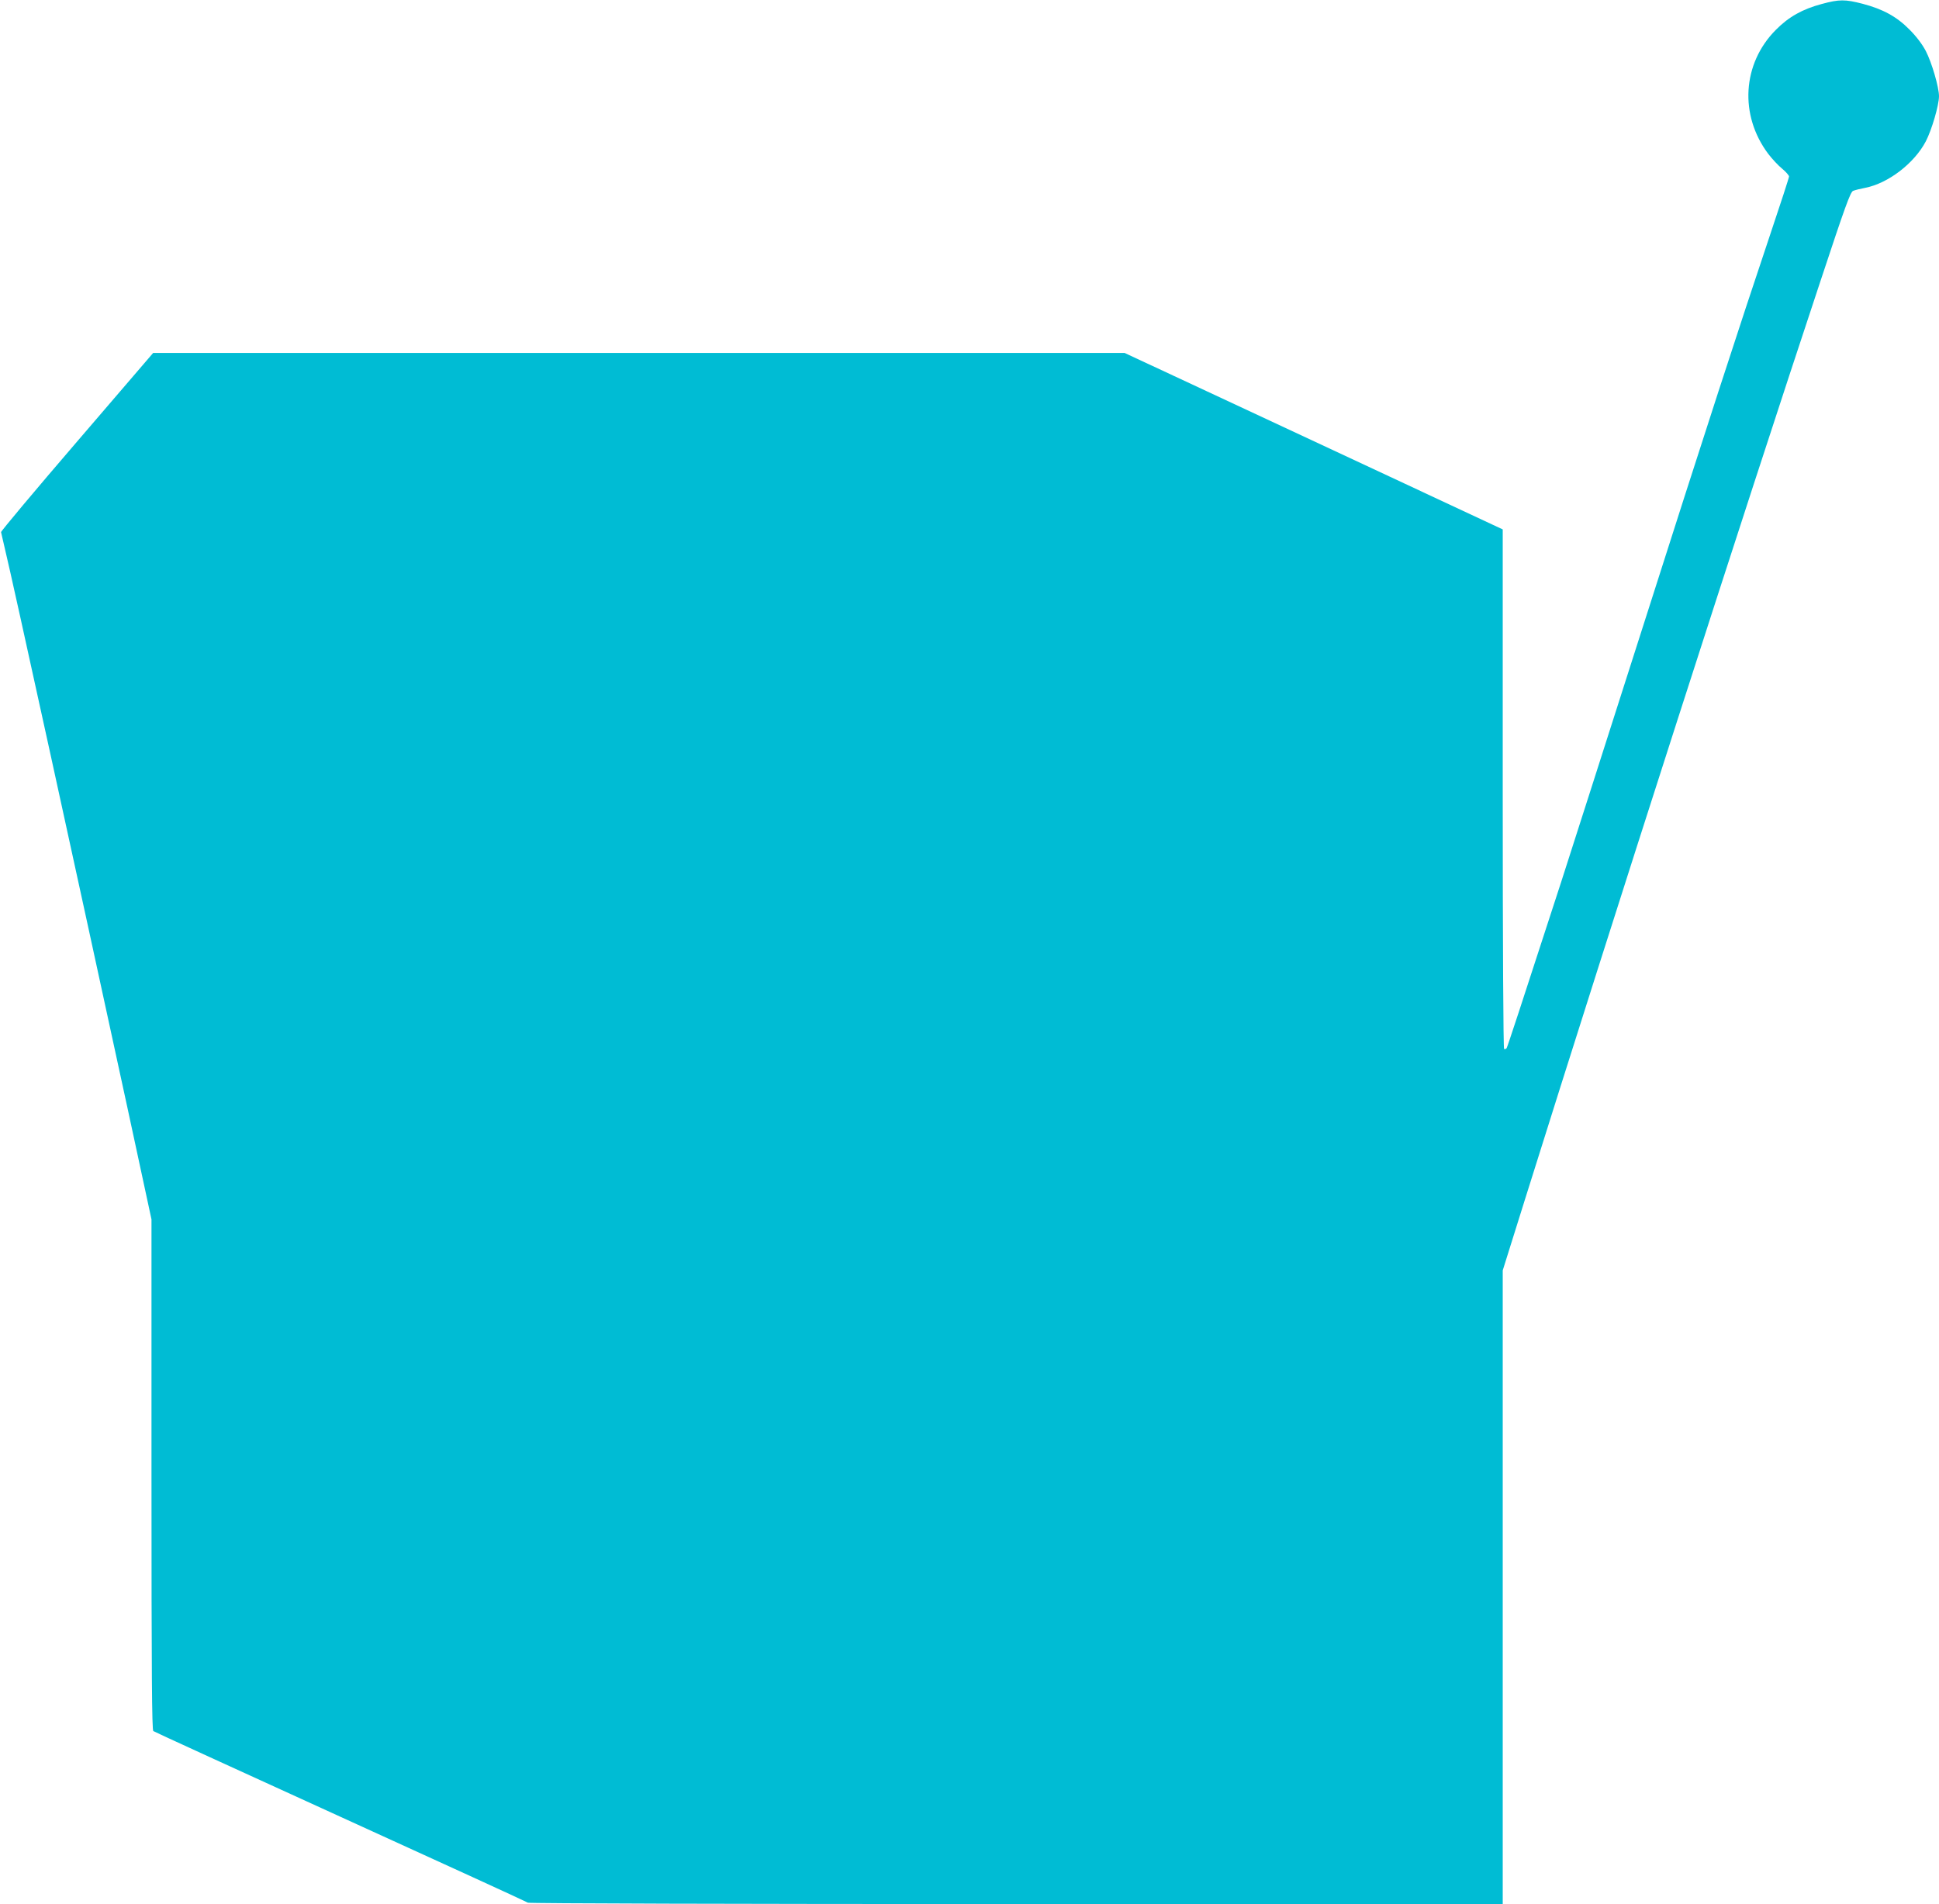
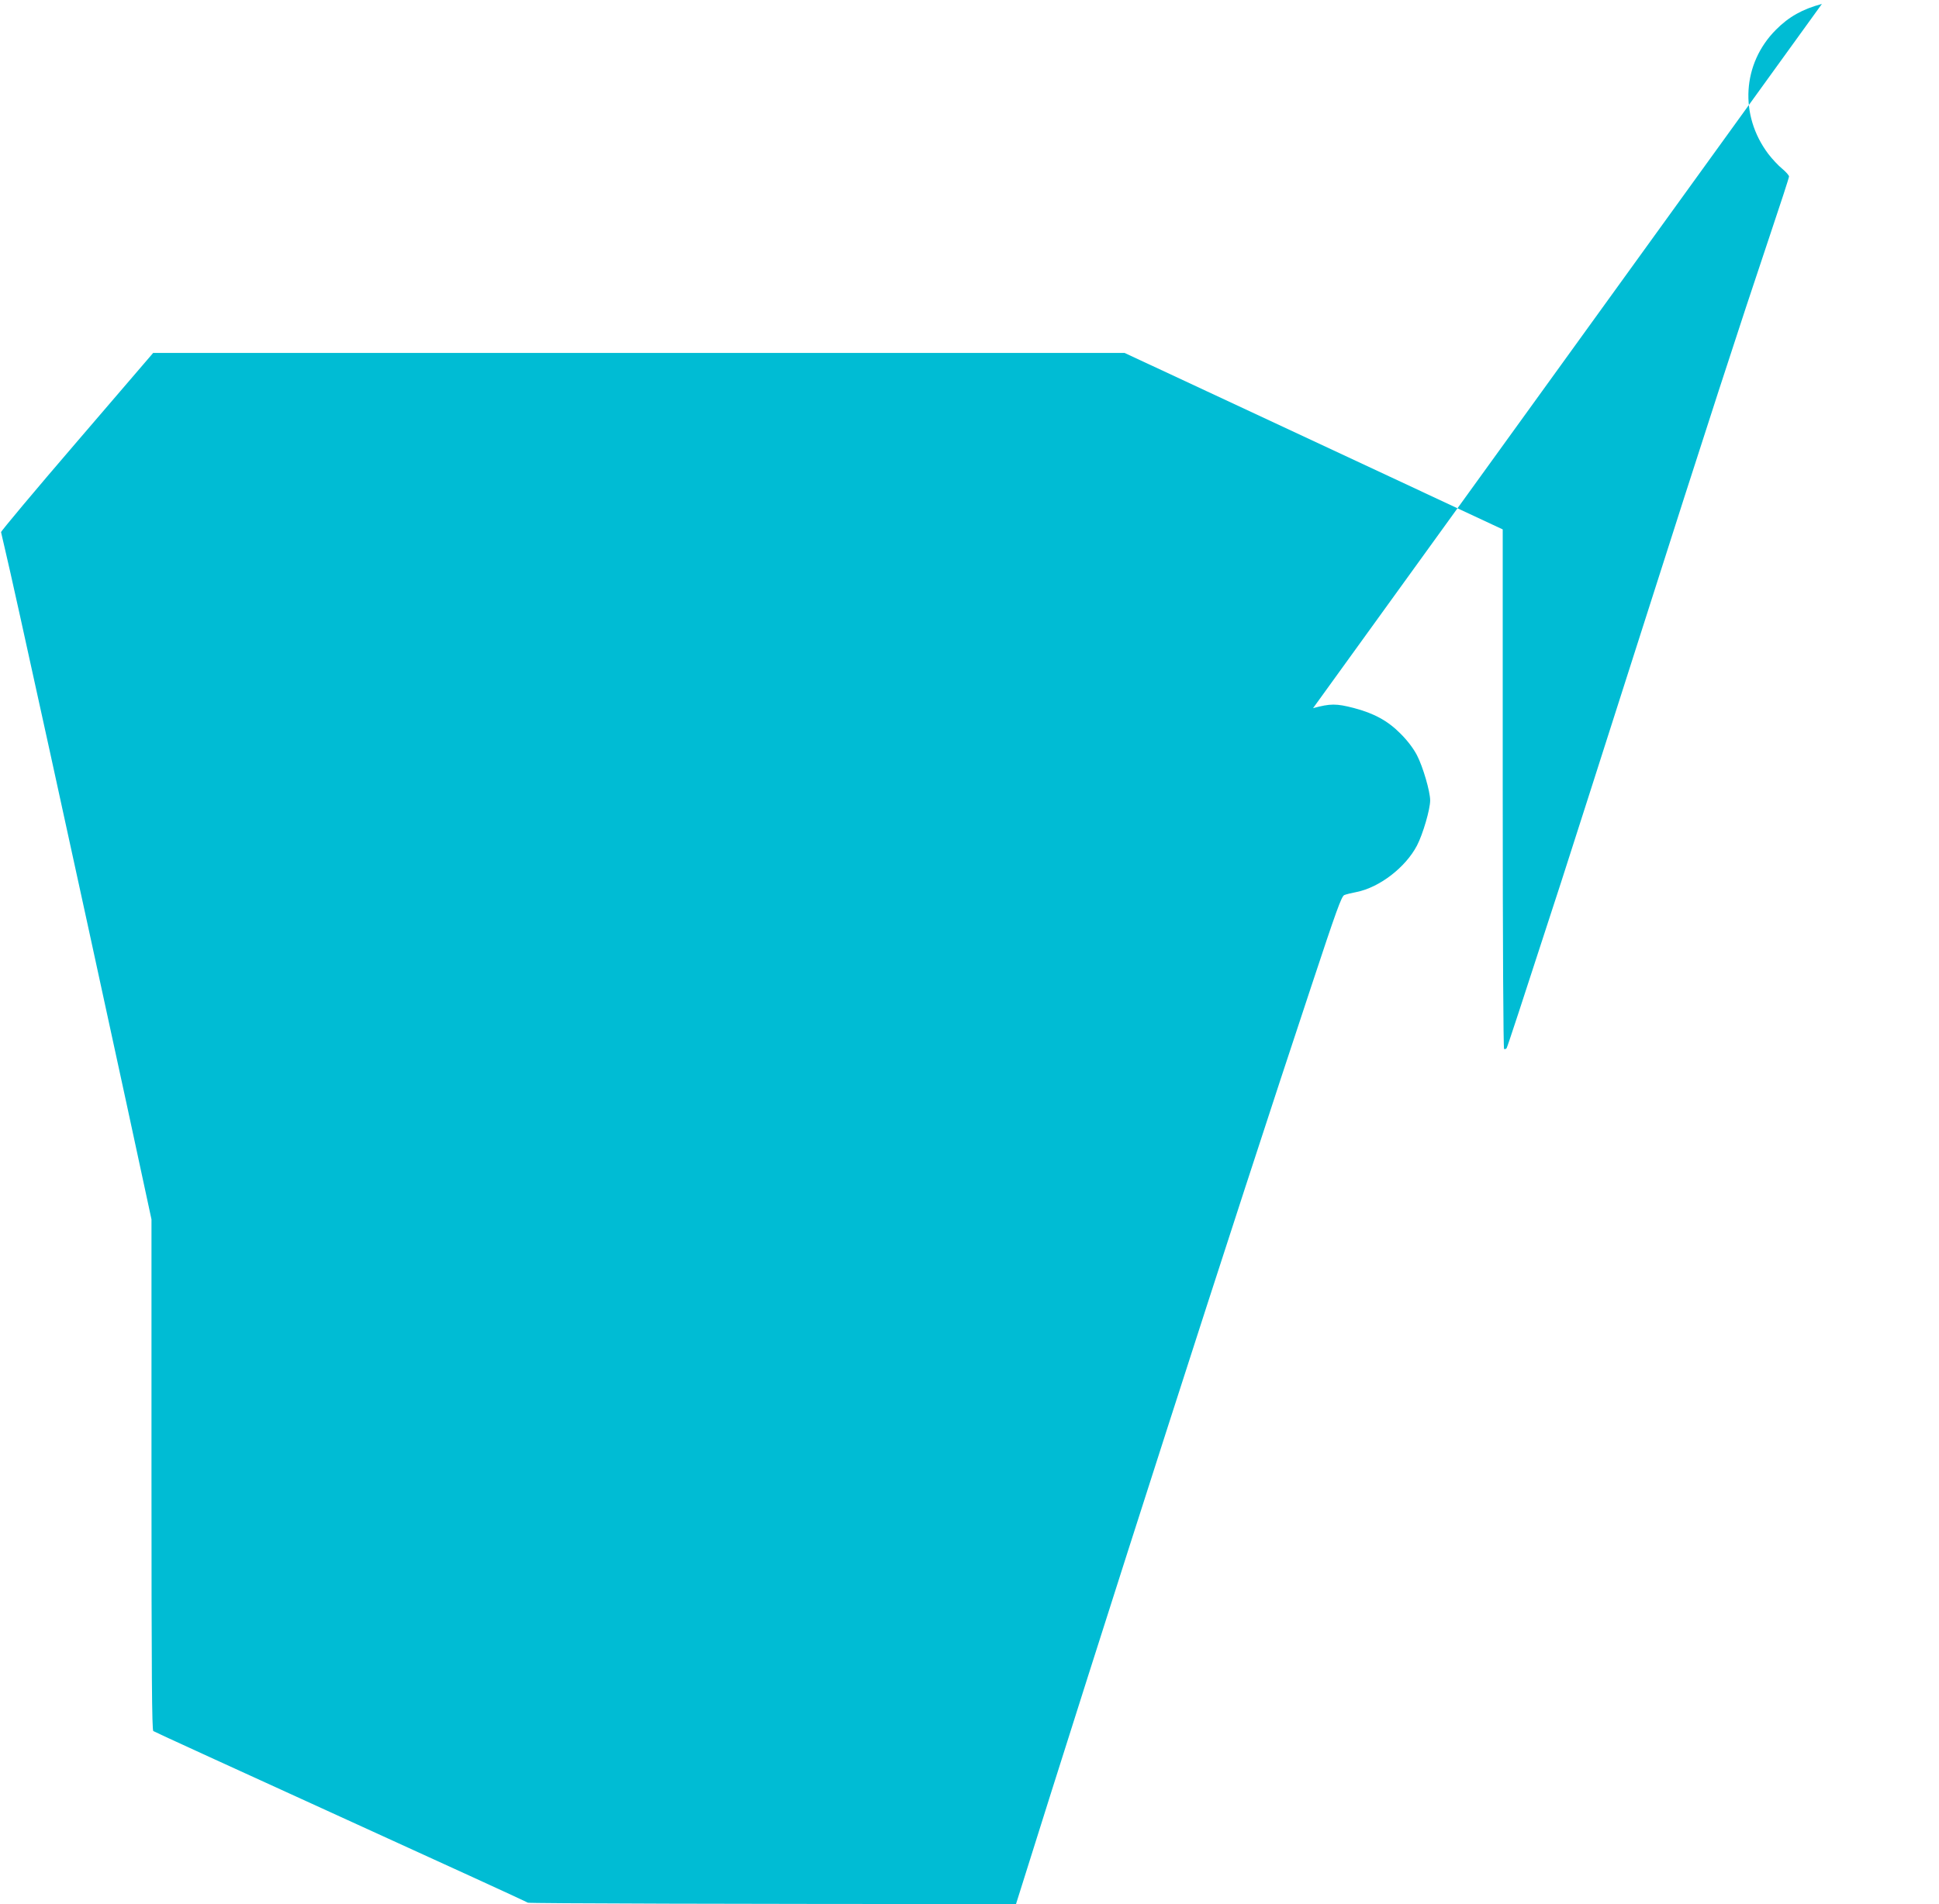
<svg xmlns="http://www.w3.org/2000/svg" version="1.0" width="1280pt" height="1257pt" viewBox="0 0 1280 1257" preserveAspectRatio="xMidYMid meet">
  <g transform="translate(0,1257) scale(0.1,-0.1)" fill="#00bcd4" stroke="none">
-     <path d="M12027 12544 c-128 -34 -219 -85 -304 -171 -222 -223 -242 -564 -50 -819 26 -34 67 -78 92 -98 25 -21 45 -44 45 -51 0 -8 -56 -180 -124 -382 -209 -623 -418 -1265 -856 -2638 -232 -726 -468 -1464 -525 -1640 -275 -847 -353 -1083 -359 -1094 -4 -6 -12 -9 -17 -6 -5 4 -9 672 -9 1718 l0 1712 -1248 583 -1248 582 -3207 0 -3206 0 -503 -586 c-277 -322 -502 -591 -501 -597 1 -7 14 -59 27 -117 49 -201 473 -2140 807 -3682 l159 -738 0 -1684 c0 -1335 3 -1686 12 -1694 7 -5 564 -260 1238 -567 674 -307 1229 -561 1235 -566 5 -5 1381 -9 3222 -9 l3213 0 0 2091 0 2092 146 466 c582 1856 1440 4526 1951 6064 163 493 198 590 216 597 12 5 48 14 80 20 152 30 324 162 400 307 39 75 87 239 87 298 0 59 -48 223 -87 298 -24 46 -63 97 -108 142 -85 86 -176 135 -309 170 -116 30 -154 30 -269 -1z" />
+     <path d="M12027 12544 c-128 -34 -219 -85 -304 -171 -222 -223 -242 -564 -50 -819 26 -34 67 -78 92 -98 25 -21 45 -44 45 -51 0 -8 -56 -180 -124 -382 -209 -623 -418 -1265 -856 -2638 -232 -726 -468 -1464 -525 -1640 -275 -847 -353 -1083 -359 -1094 -4 -6 -12 -9 -17 -6 -5 4 -9 672 -9 1718 l0 1712 -1248 583 -1248 582 -3207 0 -3206 0 -503 -586 c-277 -322 -502 -591 -501 -597 1 -7 14 -59 27 -117 49 -201 473 -2140 807 -3682 l159 -738 0 -1684 c0 -1335 3 -1686 12 -1694 7 -5 564 -260 1238 -567 674 -307 1229 -561 1235 -566 5 -5 1381 -9 3222 -9 c582 1856 1440 4526 1951 6064 163 493 198 590 216 597 12 5 48 14 80 20 152 30 324 162 400 307 39 75 87 239 87 298 0 59 -48 223 -87 298 -24 46 -63 97 -108 142 -85 86 -176 135 -309 170 -116 30 -154 30 -269 -1z" />
  </g>
</svg>